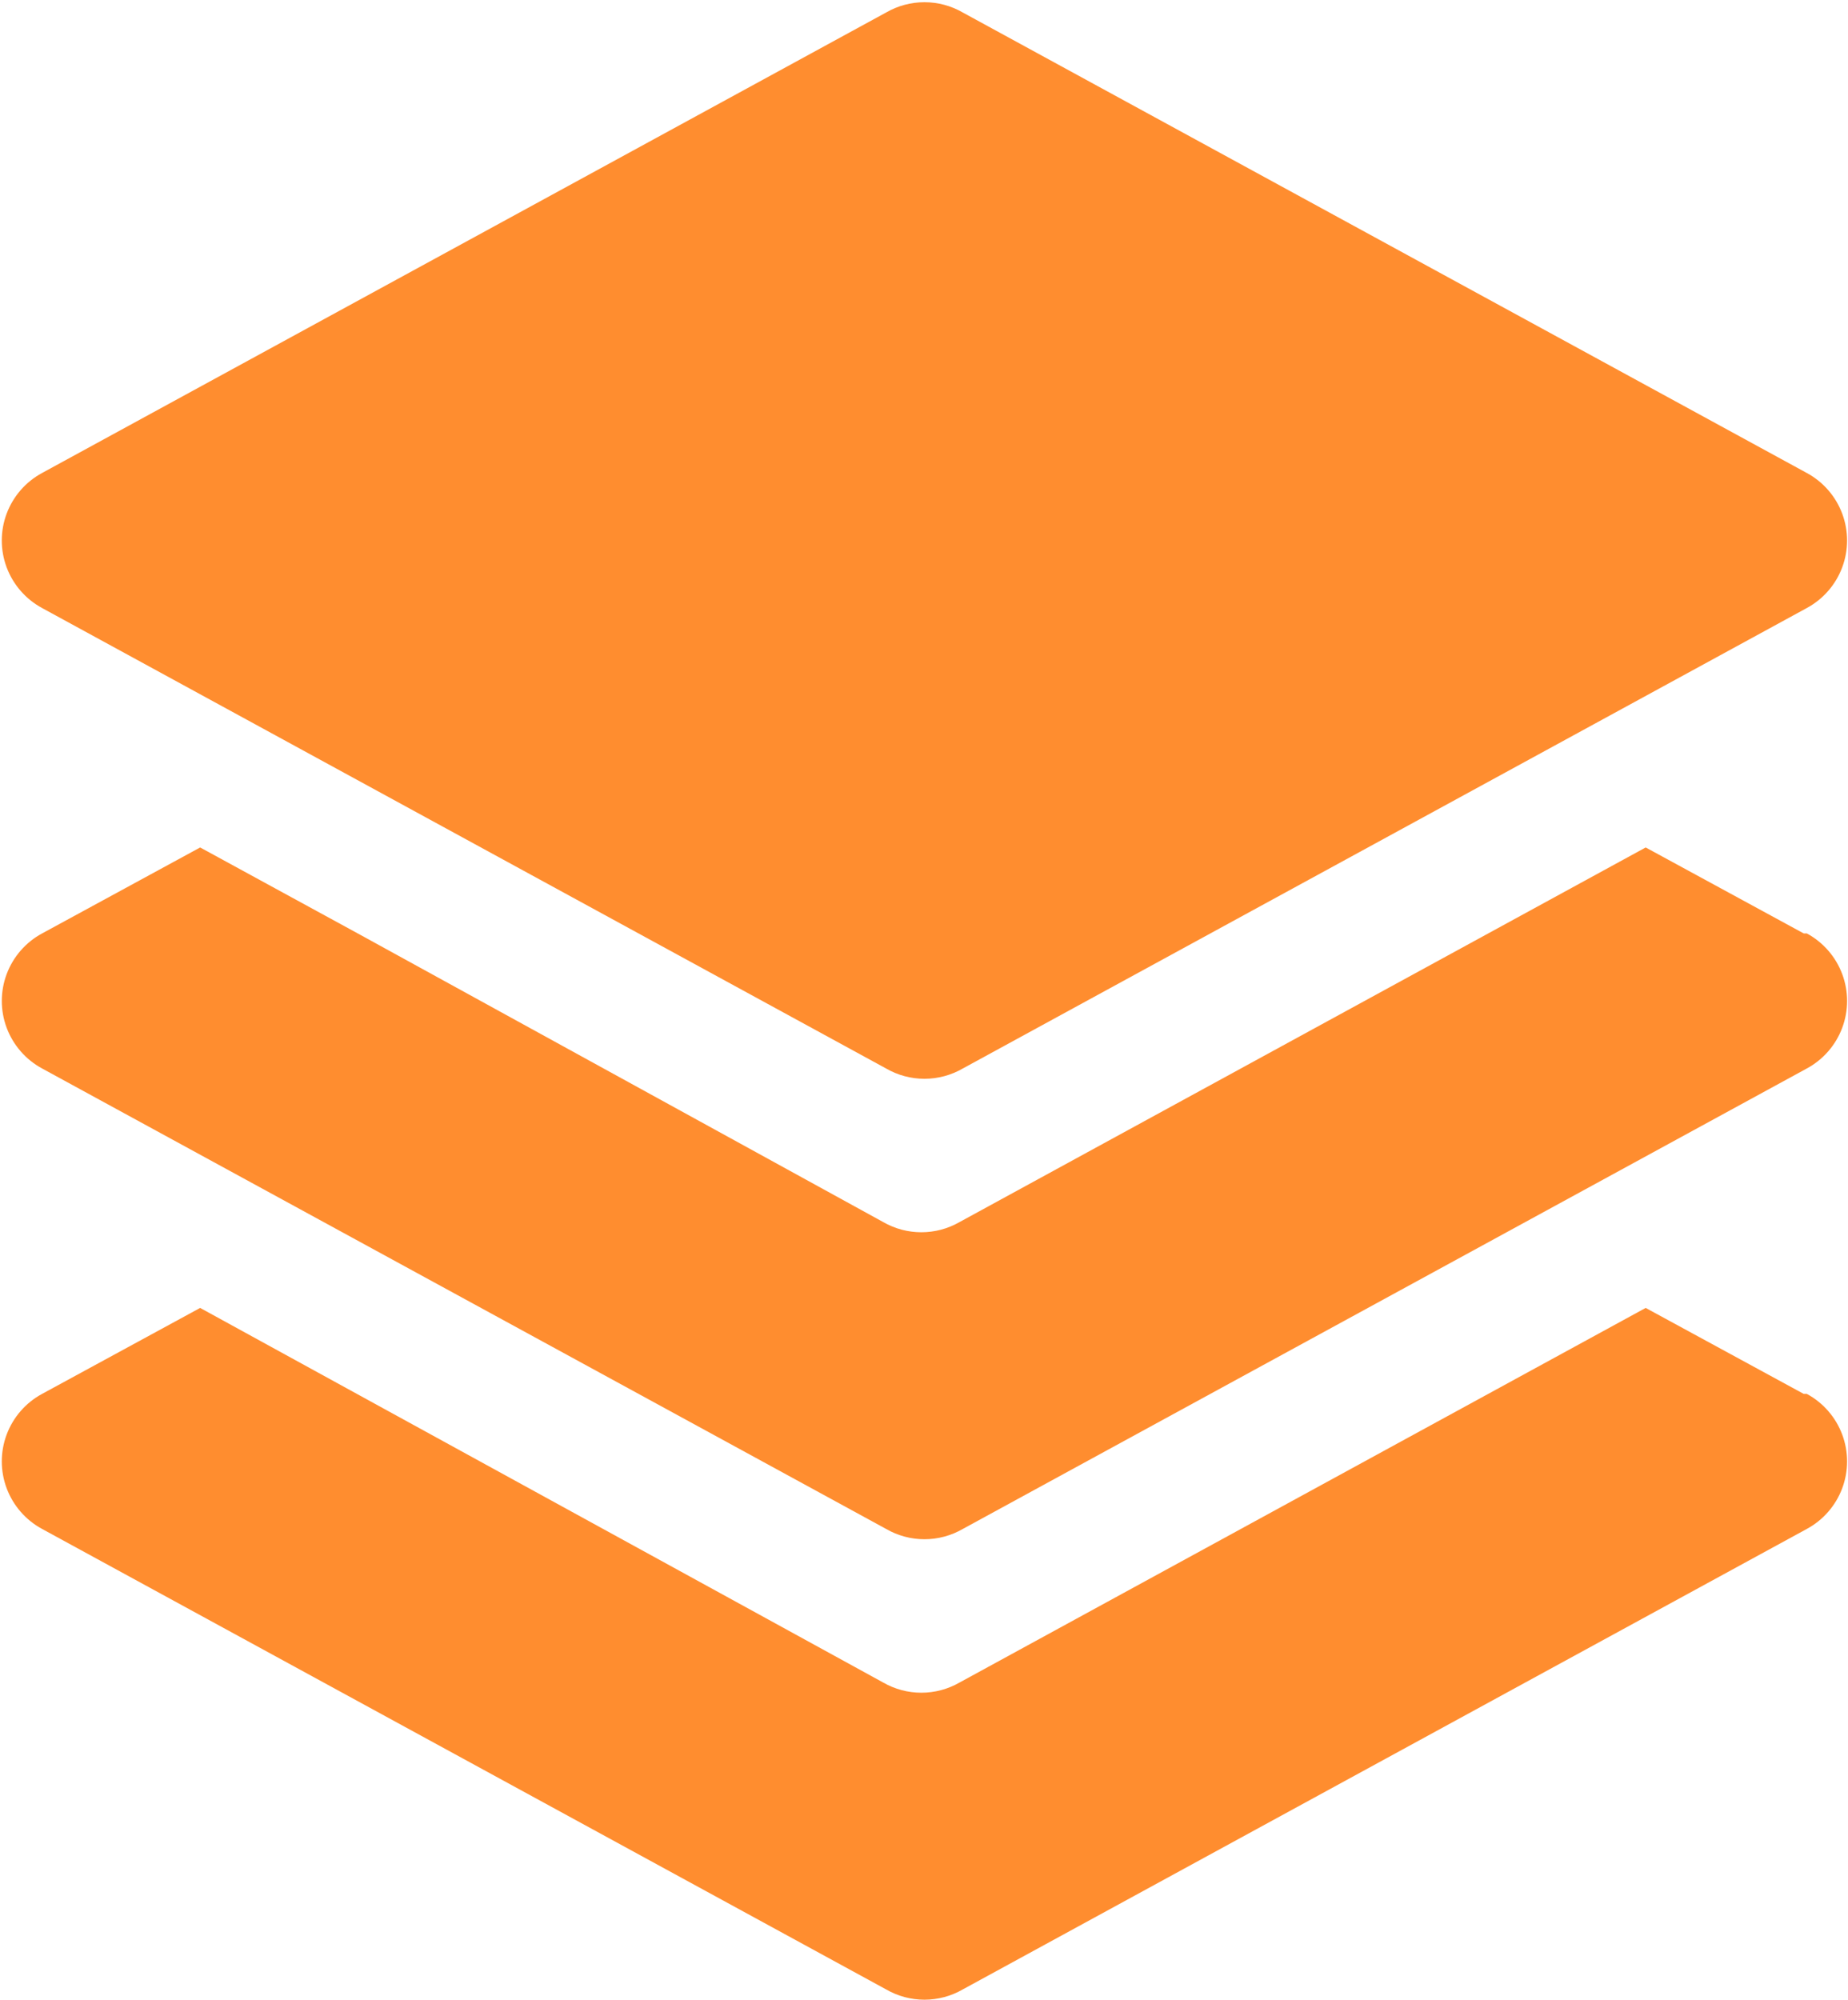
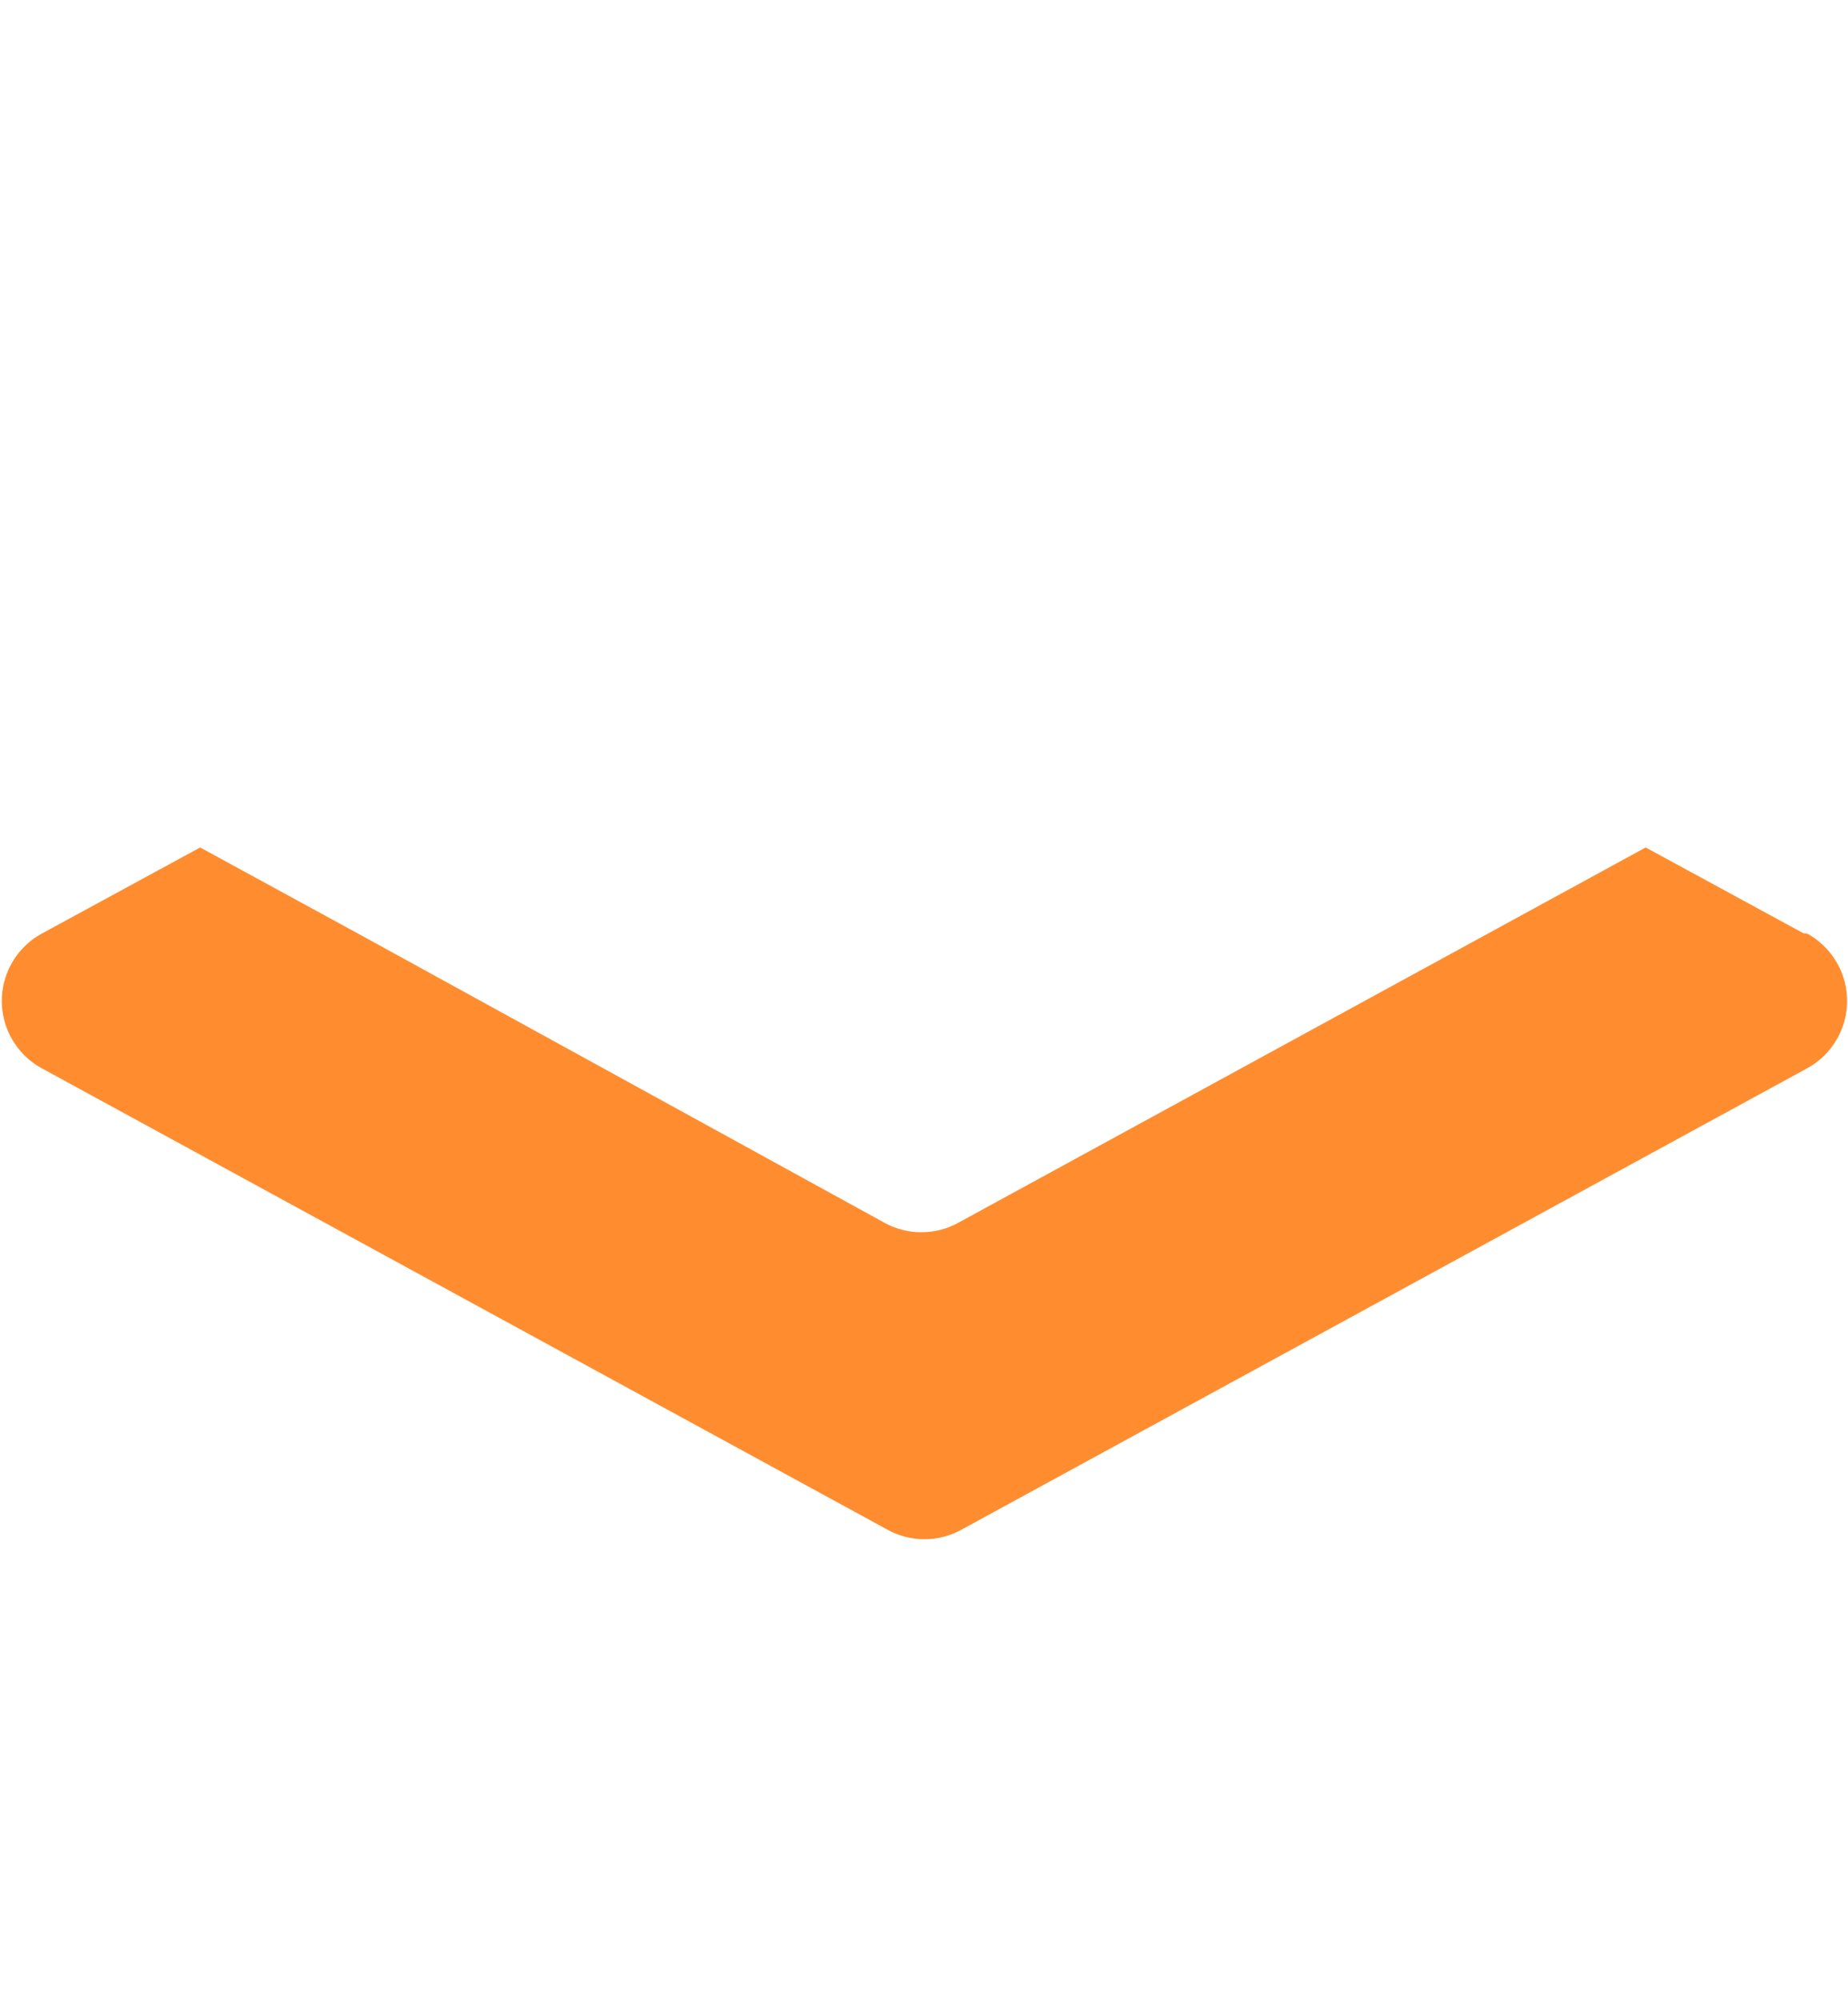
<svg xmlns="http://www.w3.org/2000/svg" width="562" height="608" viewBox="0 0 562 608" fill="none">
-   <path d="M548.533 423.8L500.47 397.664L291.87 511.528H291.865C284.646 515.7 275.755 515.7 268.531 511.528L60.865 397.664L12.802 423.8C7.838 426.477 4.016 430.863 2.031 436.144C0.052 441.42 0.052 447.243 2.031 452.518C4.016 457.8 7.839 462.185 12.802 464.862L269.469 604.862C273.016 606.914 277.036 607.992 281.135 607.992C285.229 607.992 289.255 606.914 292.802 604.862L549.469 464.862C554.427 462.185 558.255 457.8 560.234 452.518C562.214 447.242 562.214 441.42 560.234 436.144C558.255 430.863 554.427 426.477 549.469 423.8H548.533Z" fill="#FF8D2F" />
-   <path d="M12.8 184.867L269.467 324.867C273.014 326.919 277.035 327.997 281.133 327.997C285.227 327.997 289.253 326.919 292.8 324.867L549.467 184.867C554.425 182.19 558.253 177.804 560.232 172.523C562.212 167.247 562.212 161.424 560.232 156.148C558.253 150.867 554.425 146.482 549.467 143.805L292.8 3.805C289.253 1.752 285.227 0.674 281.133 0.674C277.035 0.674 273.014 1.752 269.467 3.805L12.8 143.805C7.837 146.482 4.014 150.867 2.029 156.148C0.05 161.424 0.05 167.247 2.029 172.523C4.014 177.804 7.837 182.19 12.8 184.867Z" fill="#FF8D2F" />
  <path d="M548.534 283.8L500.471 257.664L291.871 371.528H291.866C284.647 375.7 275.757 375.7 268.533 371.528L109.639 284.263L60.869 257.664L12.806 283.8C7.842 286.477 4.02 290.863 2.035 296.144C0.056 301.42 0.056 307.243 2.035 312.518C4.02 317.8 7.843 322.185 12.806 324.862L269.473 464.862C273.02 466.914 277.04 467.992 281.139 467.992C285.233 467.992 289.259 466.914 292.806 464.862L549.473 324.862C554.431 322.185 558.259 317.8 560.238 312.518C562.217 307.242 562.217 301.42 560.238 296.144C558.259 290.863 554.431 286.477 549.473 283.8H548.534Z" fill="#FF8D2F" />
</svg>